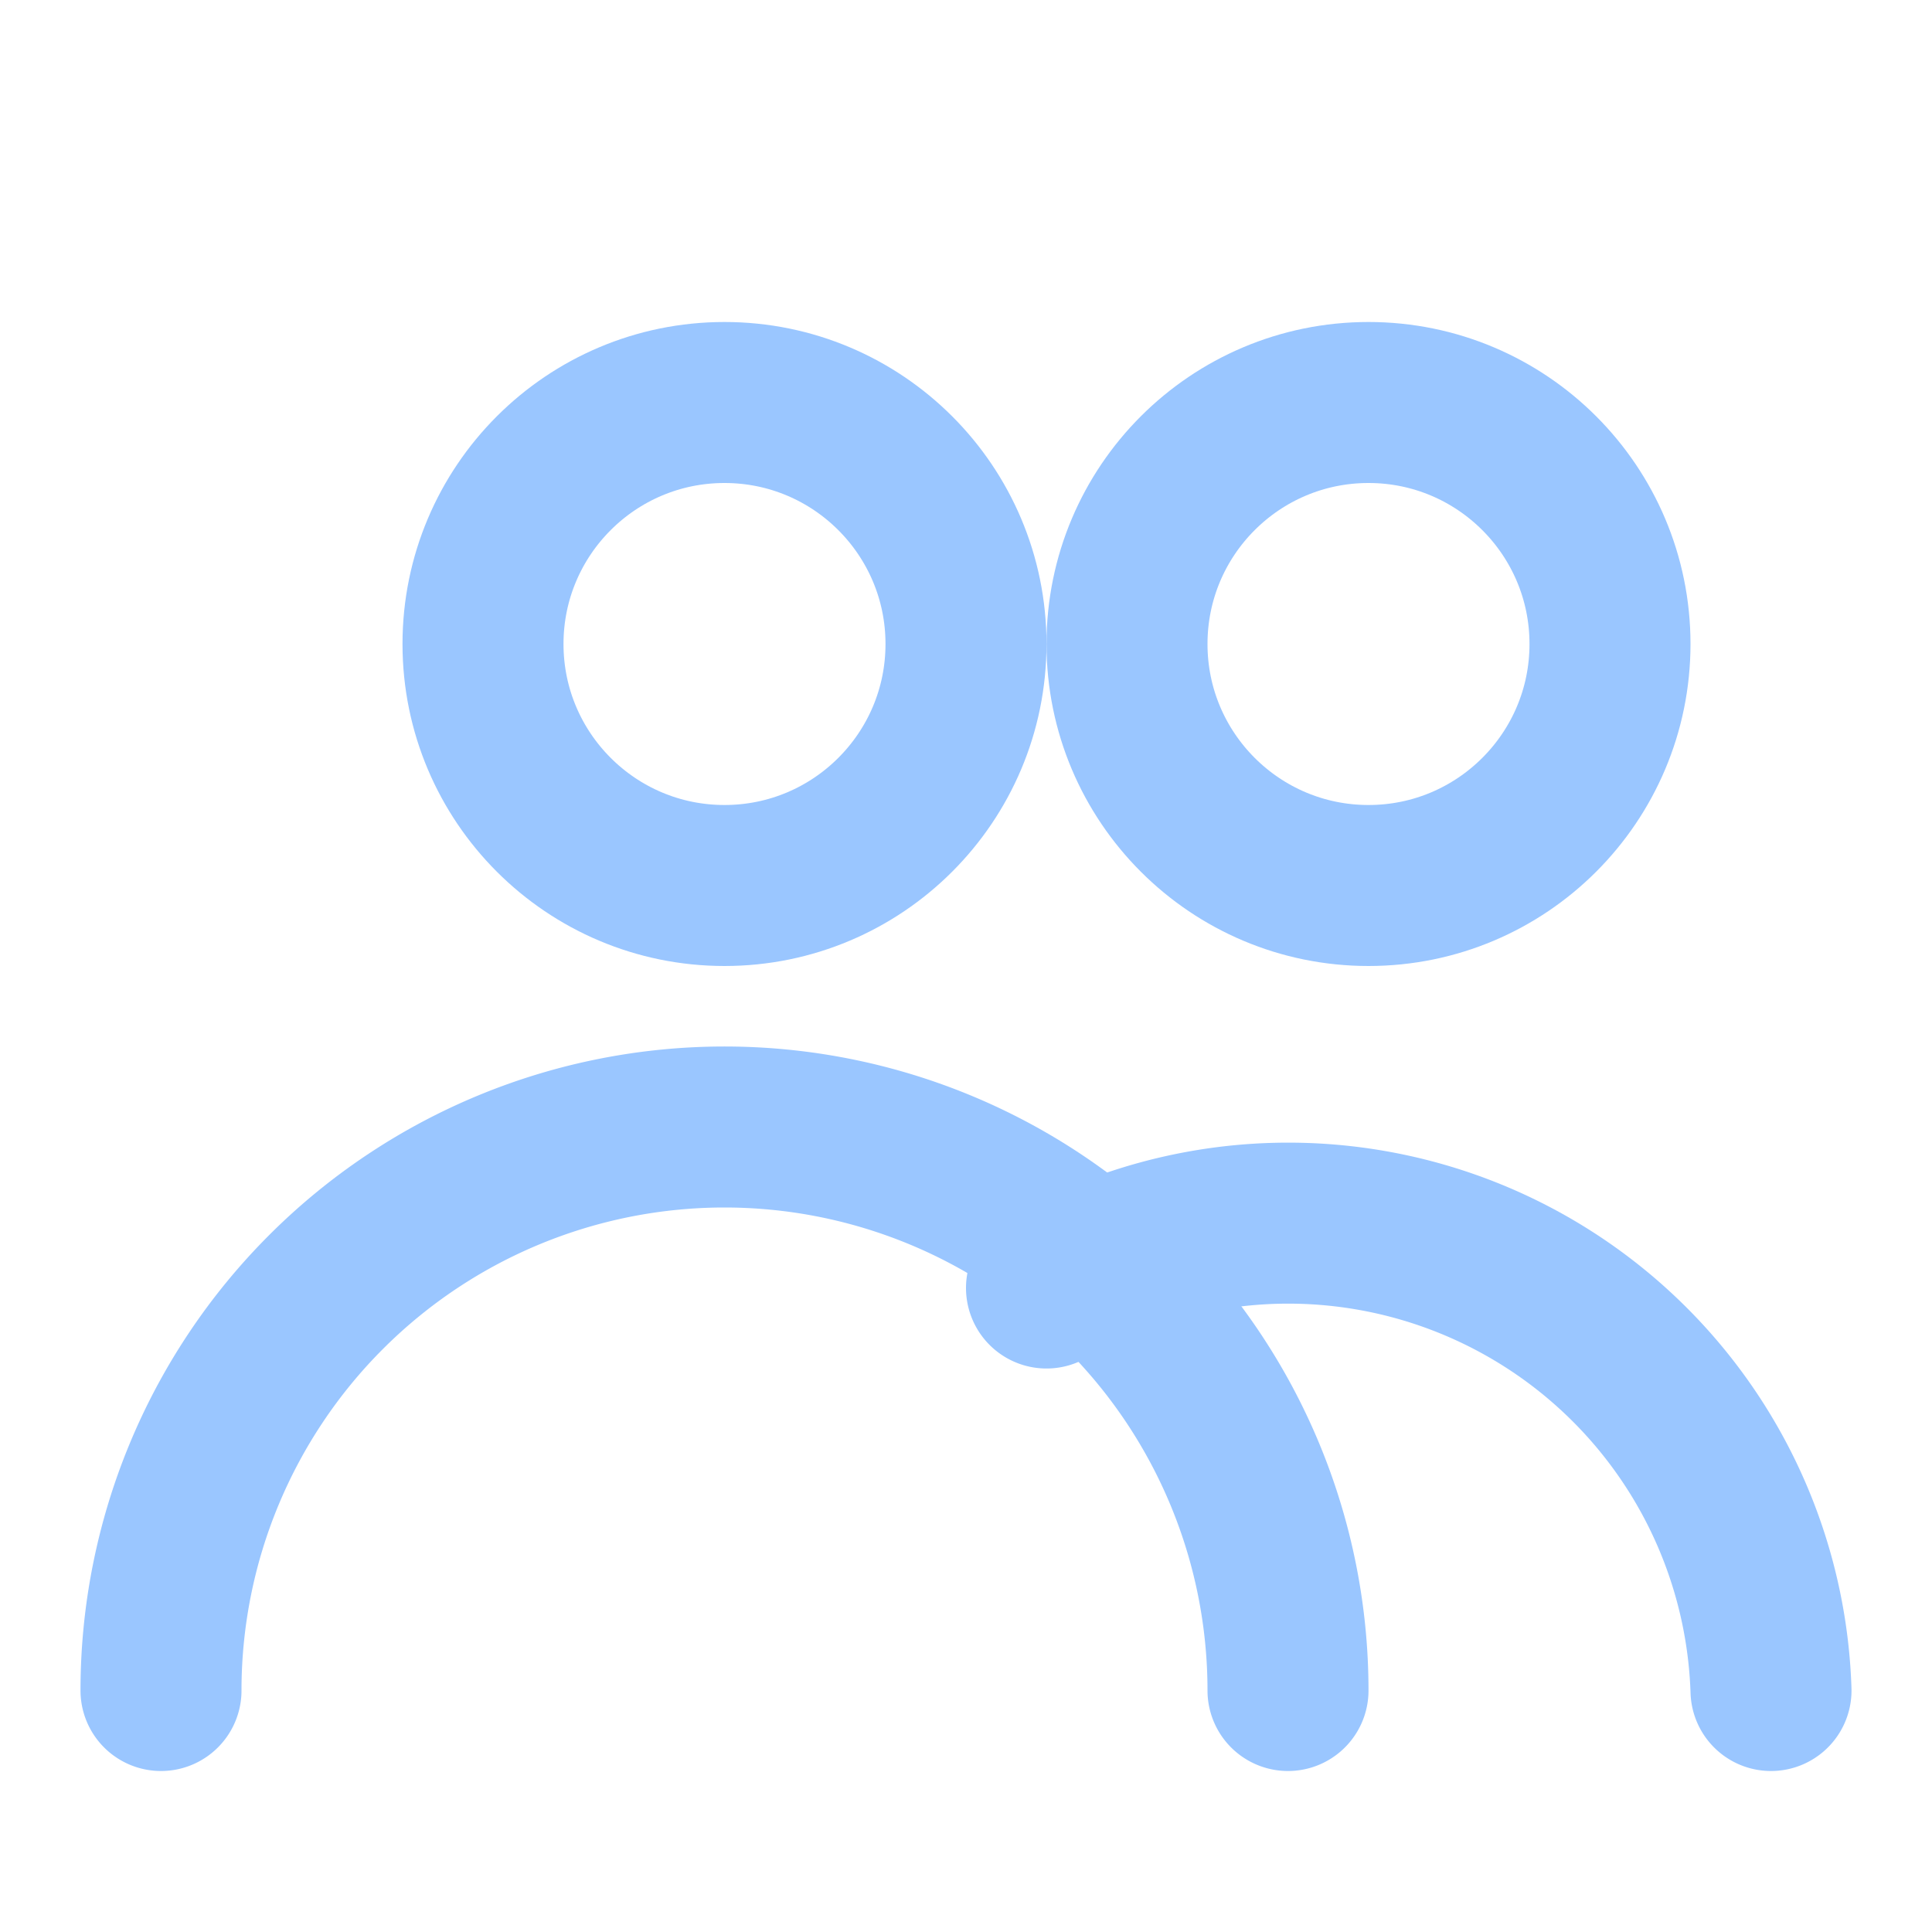
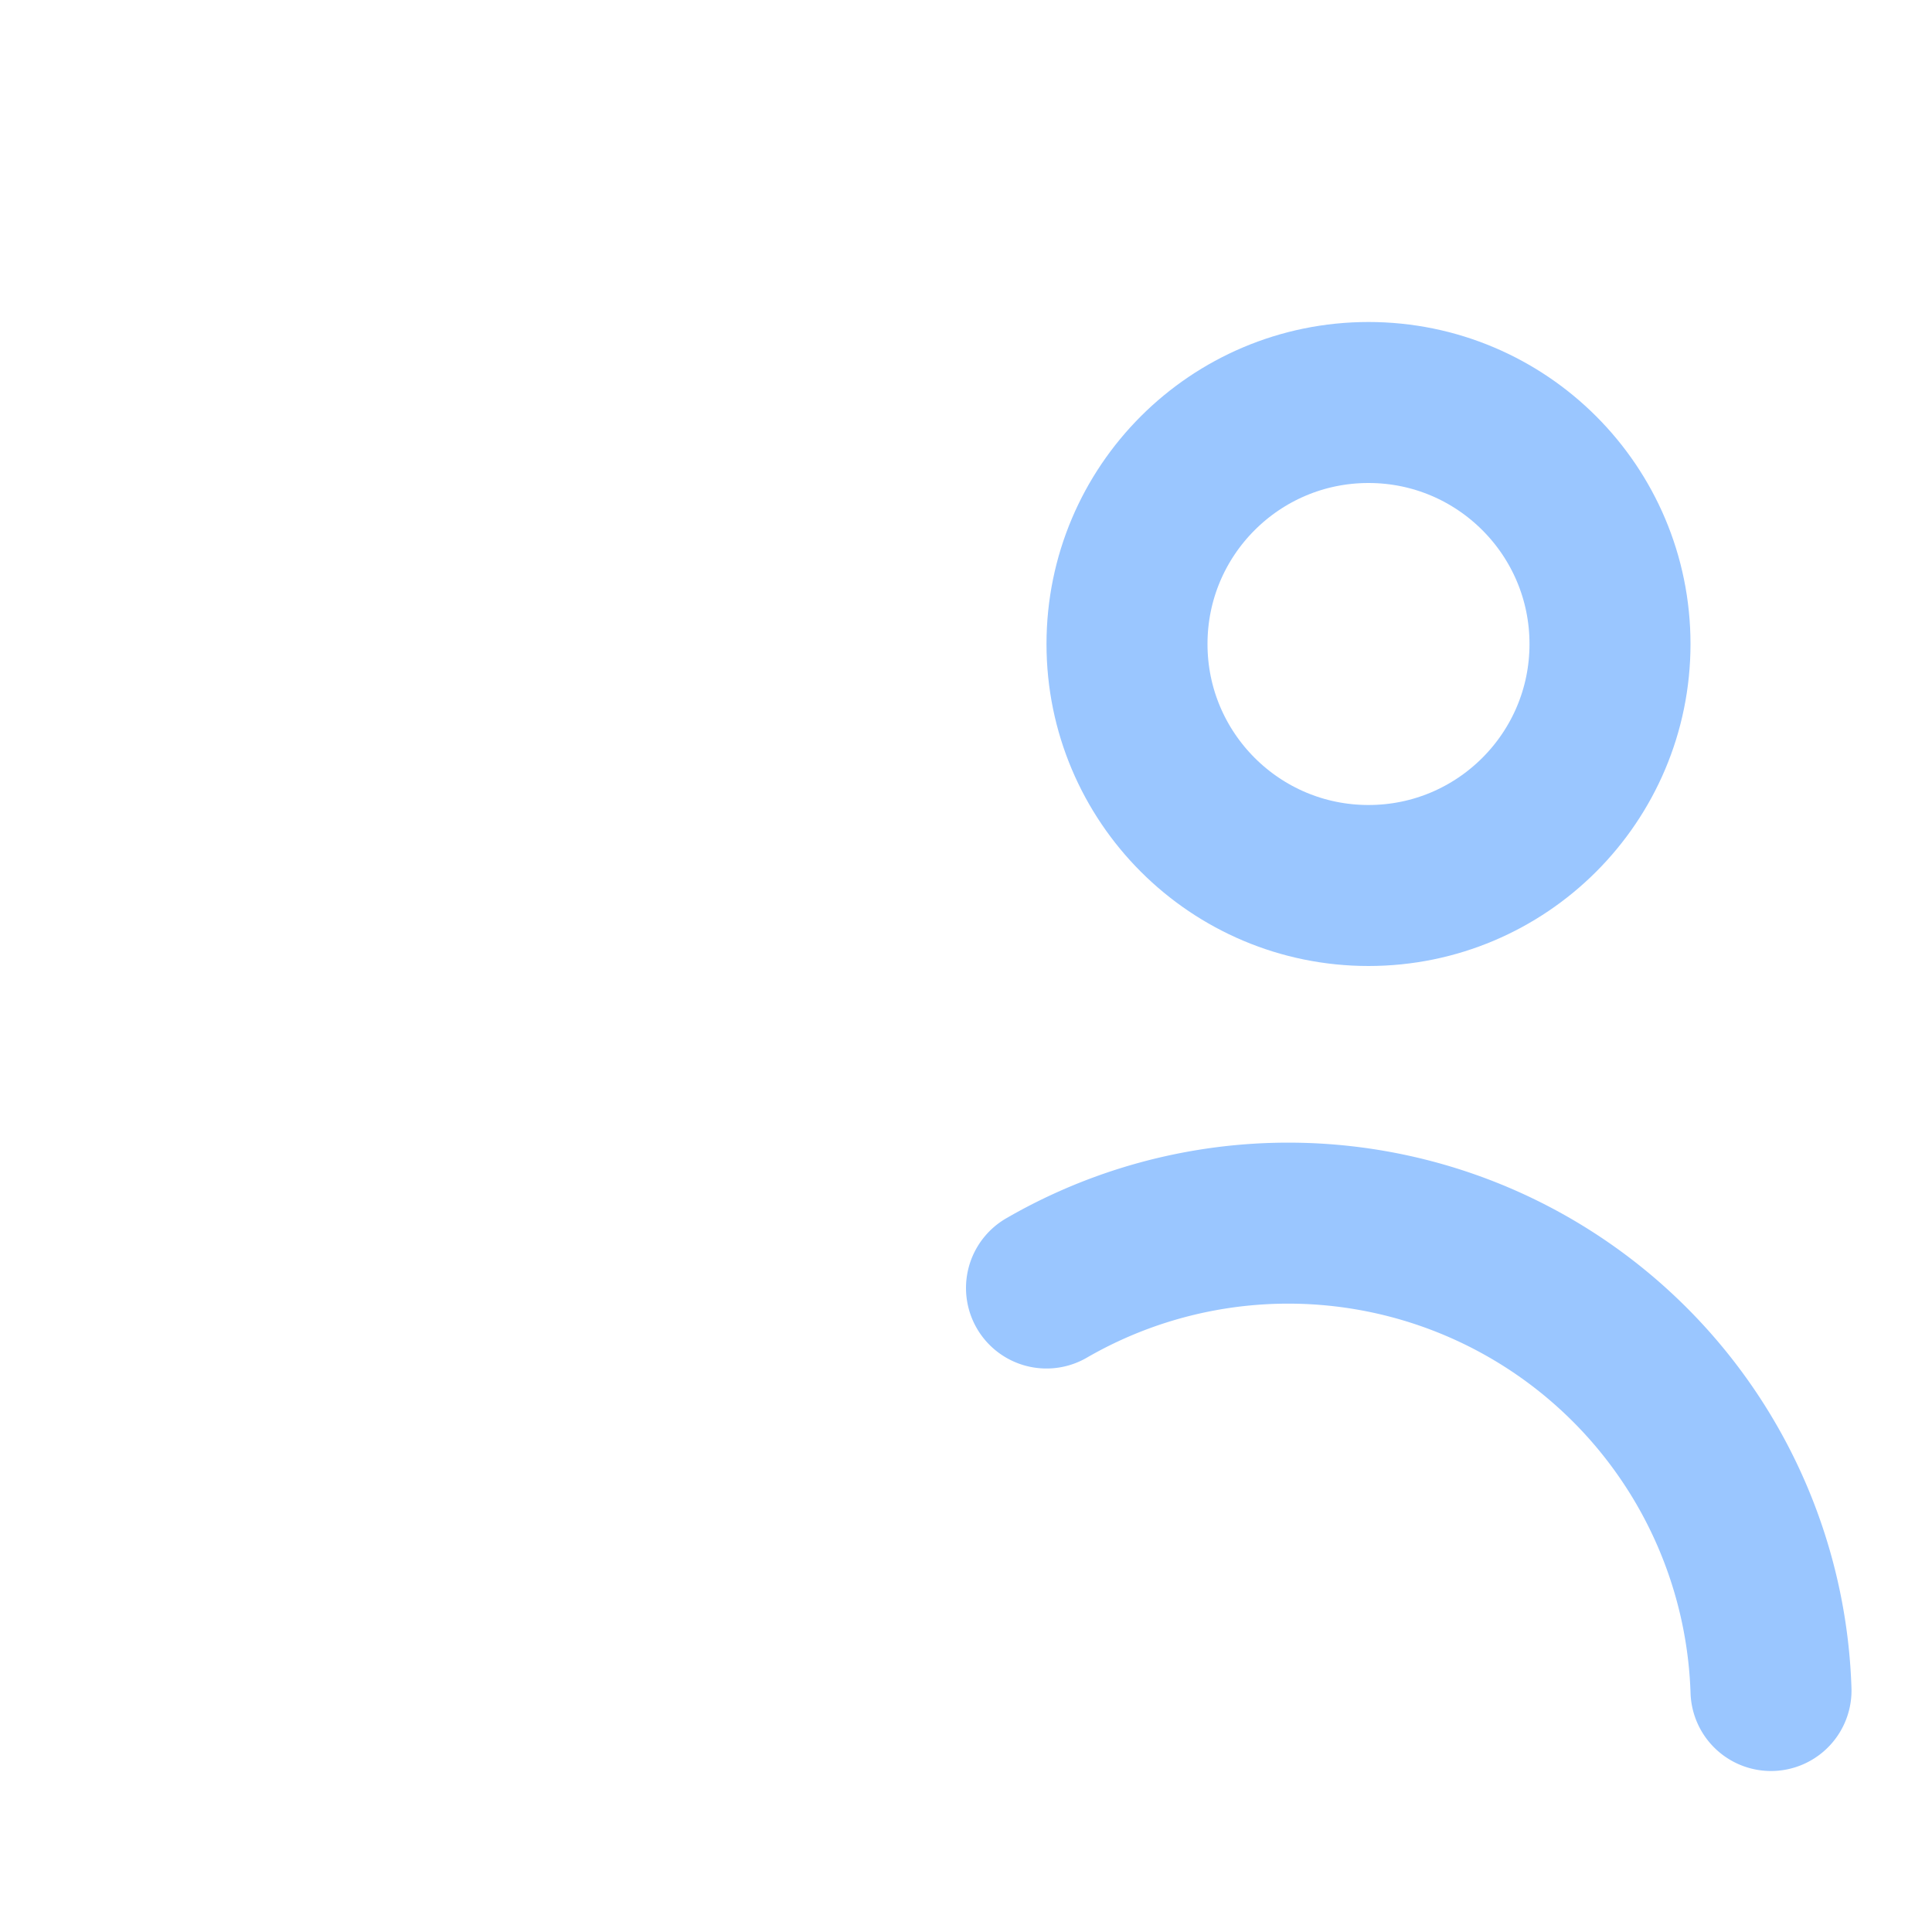
<svg xmlns="http://www.w3.org/2000/svg" viewBox="0 0 24 24">
  <g fill="none" stroke="#9ac6ff" stroke-width="2" stroke-linecap="round" stroke-linejoin="round">
-     <circle cx="9" cy="8" r="3" />
-     <path d="M2 21a7 7 0 0 1 14 0" />
    <circle cx="17" cy="8" r="3" />
    <path d="M22 21a6 6 0 0 0-9-5" />
  </g>
</svg>